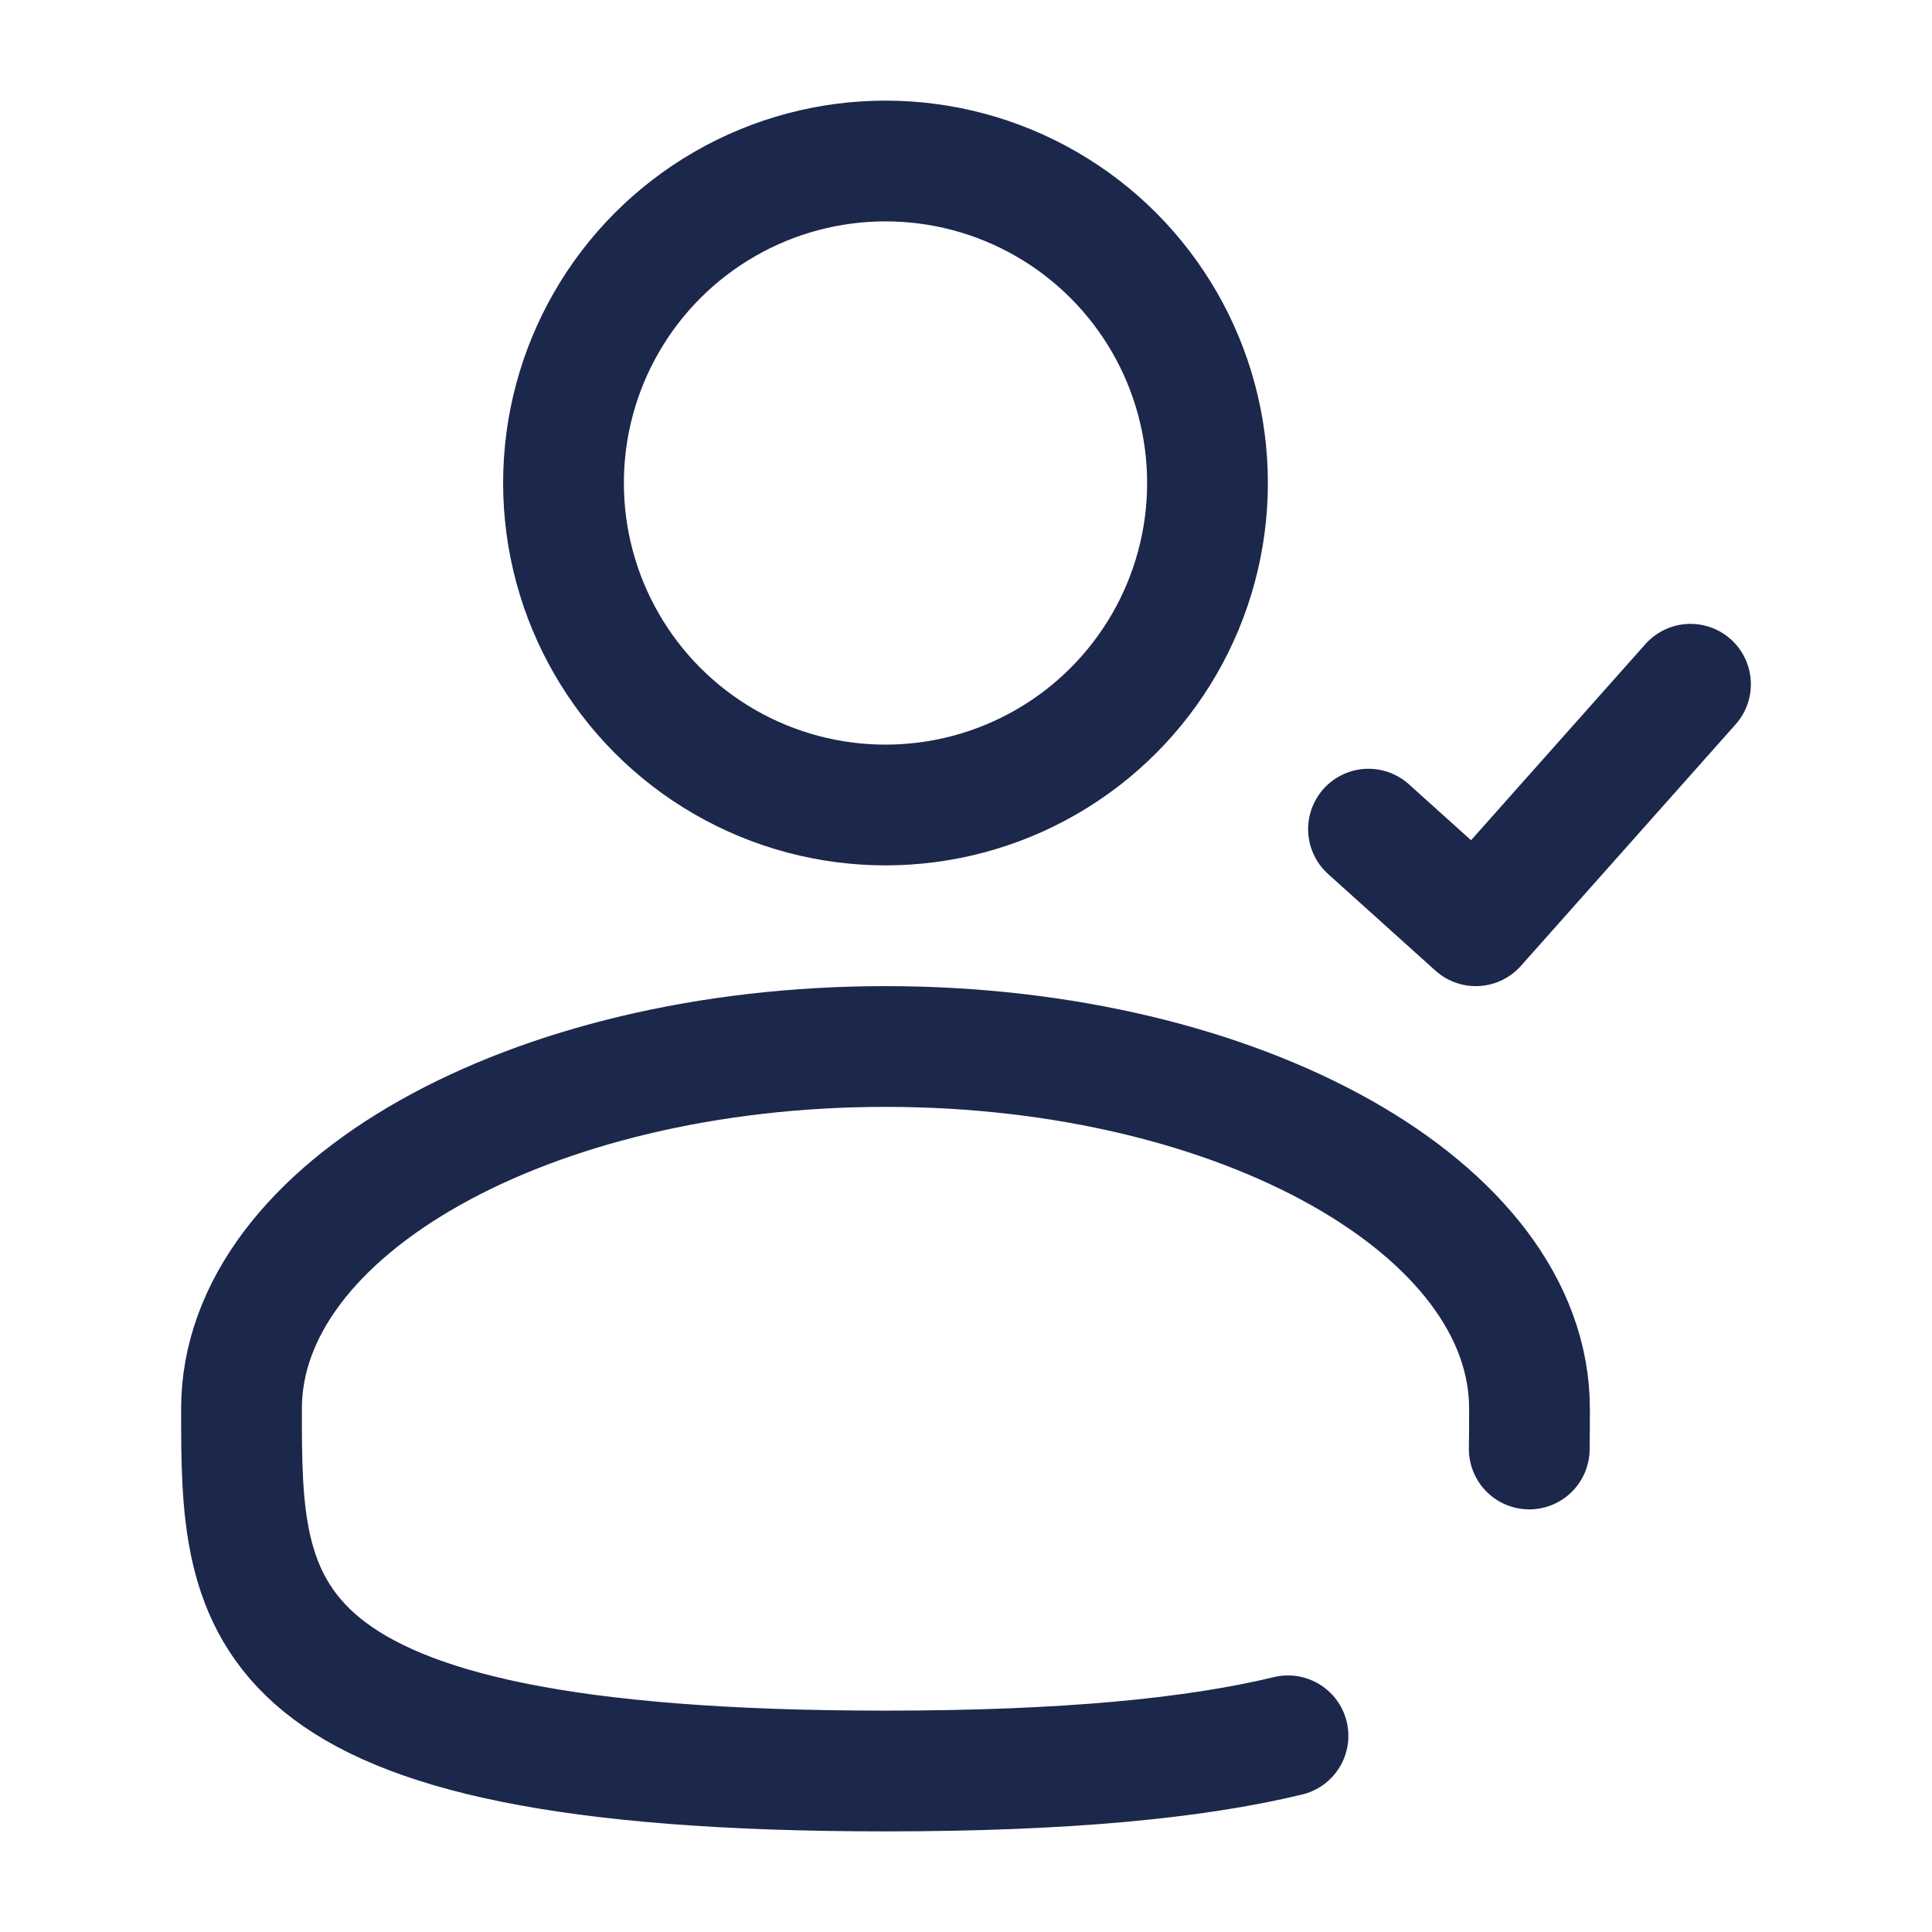
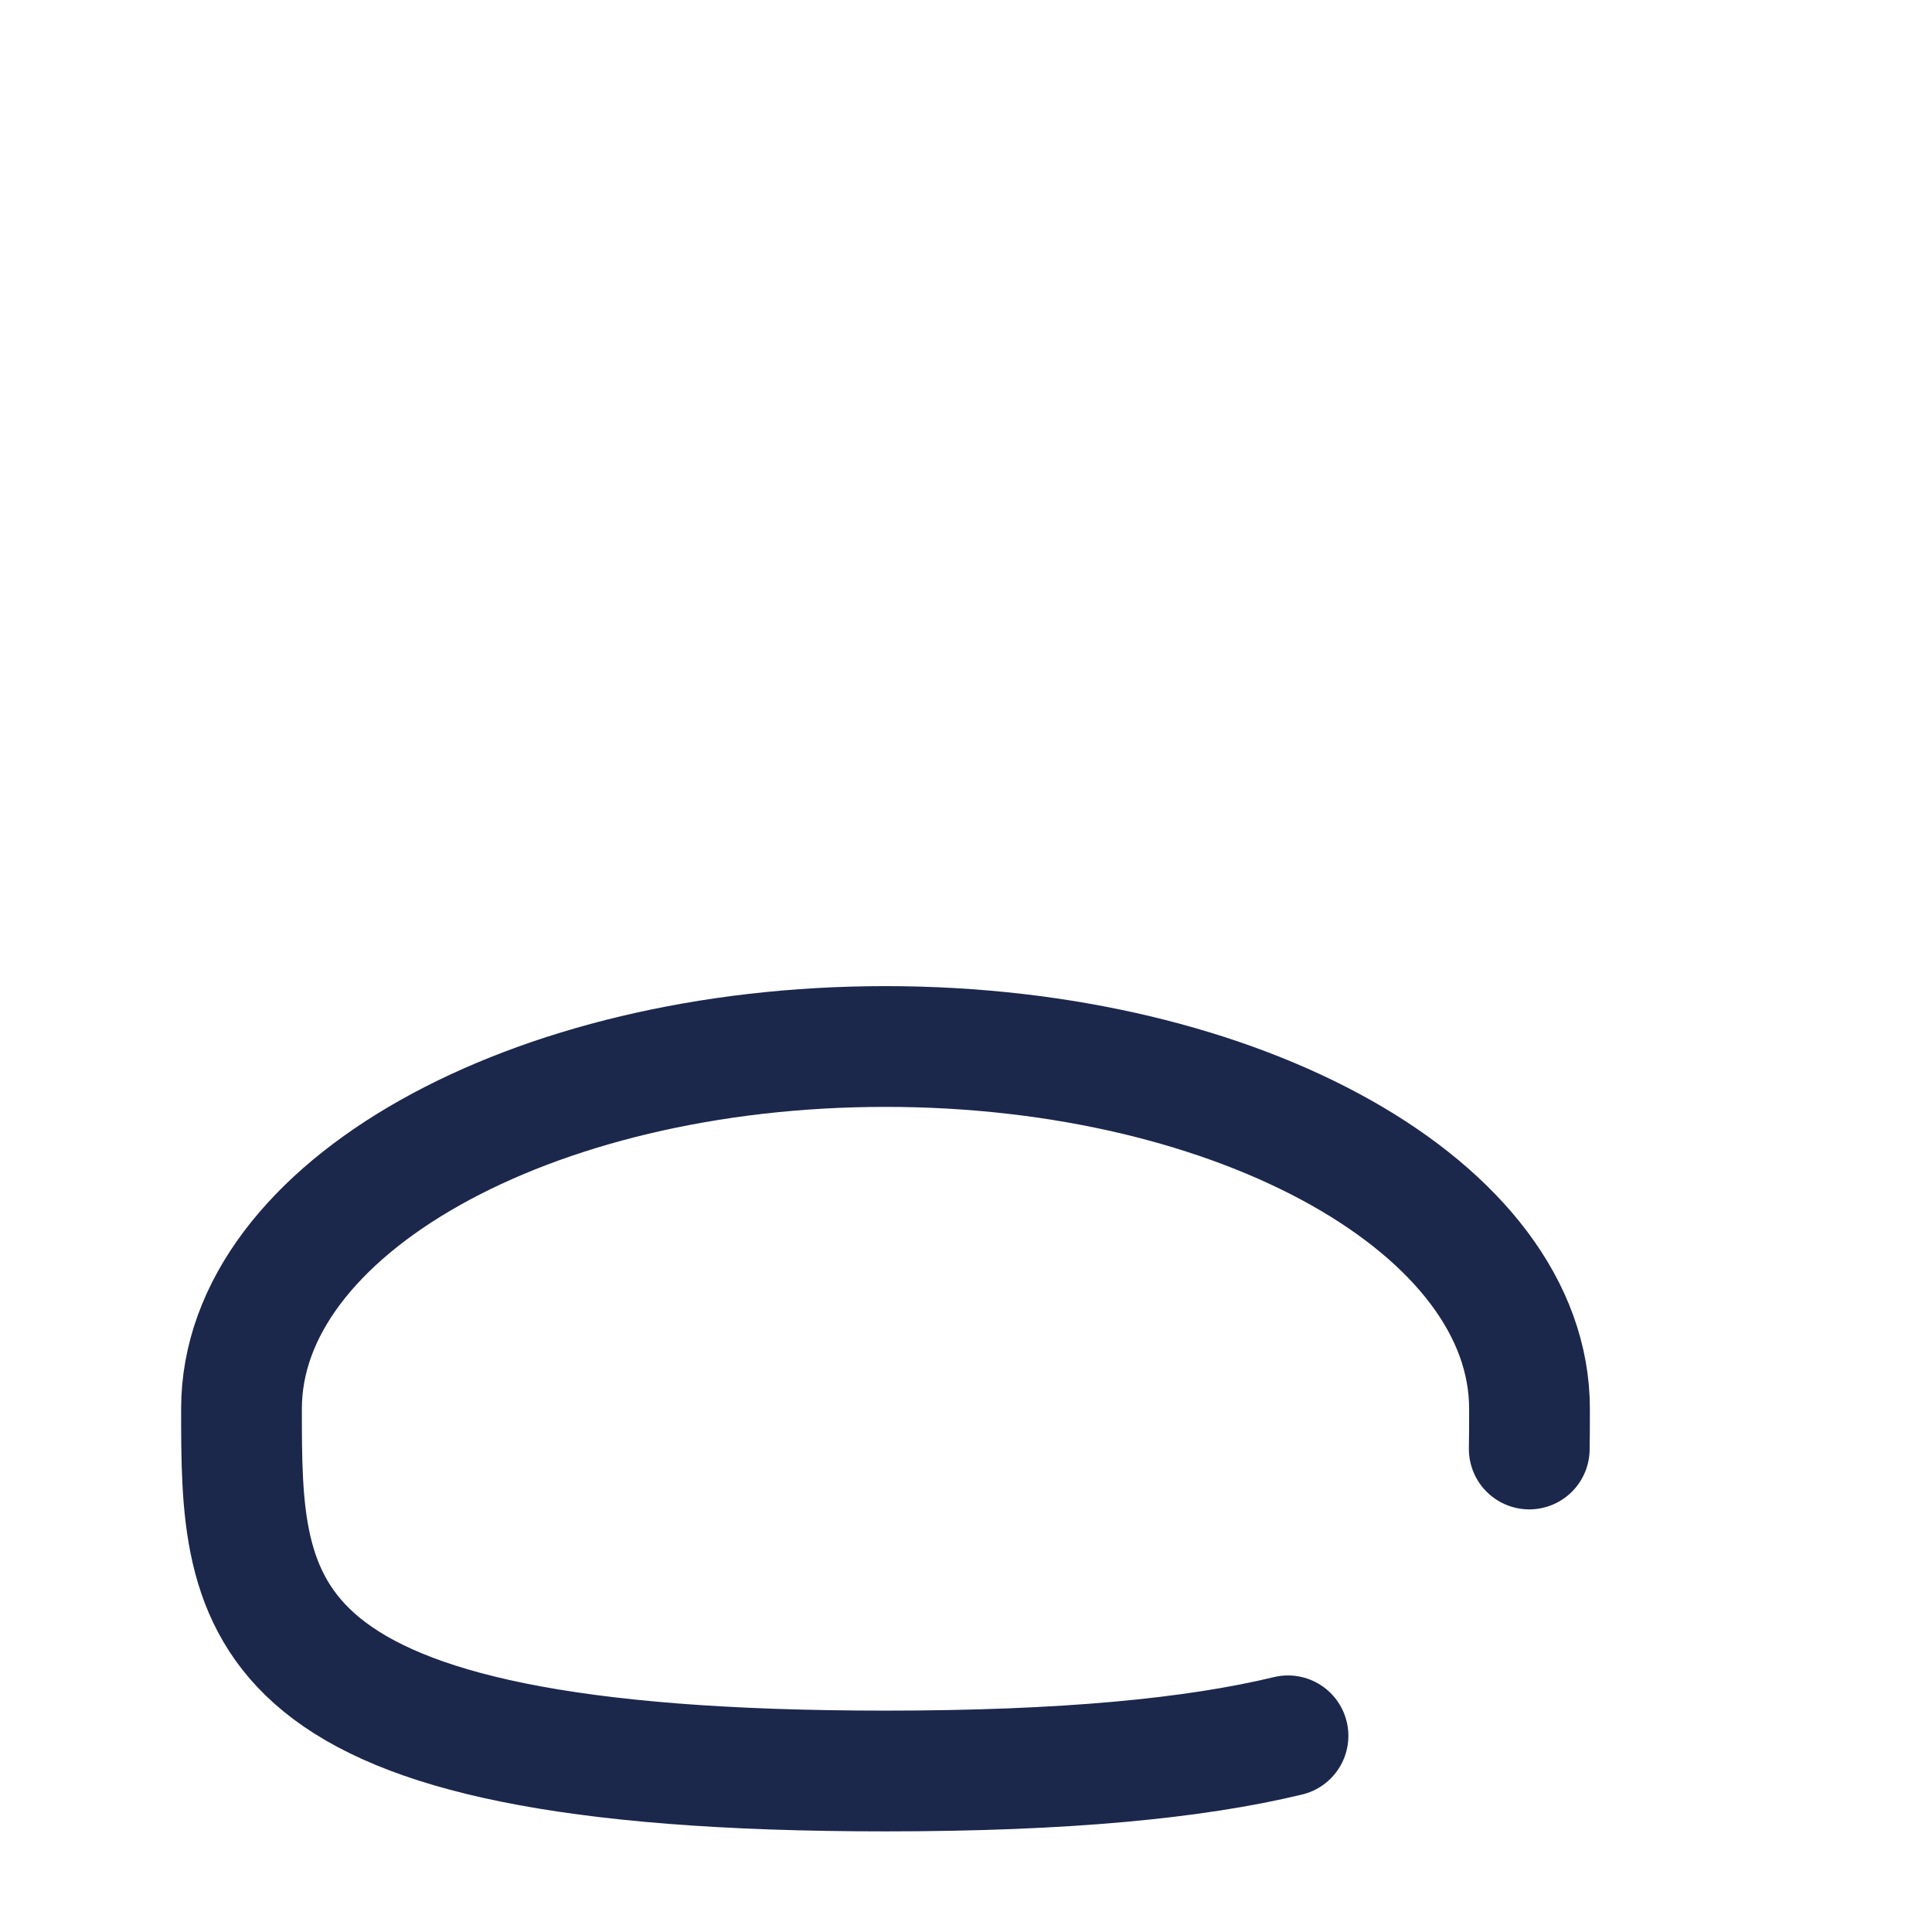
<svg xmlns="http://www.w3.org/2000/svg" width="800px" height="800px" viewBox="0 0 24 24" fill="none">
-   <circle cx="11" cy="6" r="4" stroke="#1C274C" stroke-width="1.5" />
-   <path d="M17 10.3C17.521 10.769 17.813 11.031 18.333 11.5L21 8.5" stroke="#1C274C" stroke-width="1.5" stroke-linecap="round" stroke-linejoin="round" />
  <path d="M18.997 18C19 17.836 19 17.669 19 17.5C19 15.015 15.418 13 11 13C6.582 13 3 15.015 3 17.5C3 19.985 3 22 11 22C13.231 22 14.84 21.843 16 21.563" stroke="#1C274C" stroke-width="1.5" stroke-linecap="round" />
</svg>